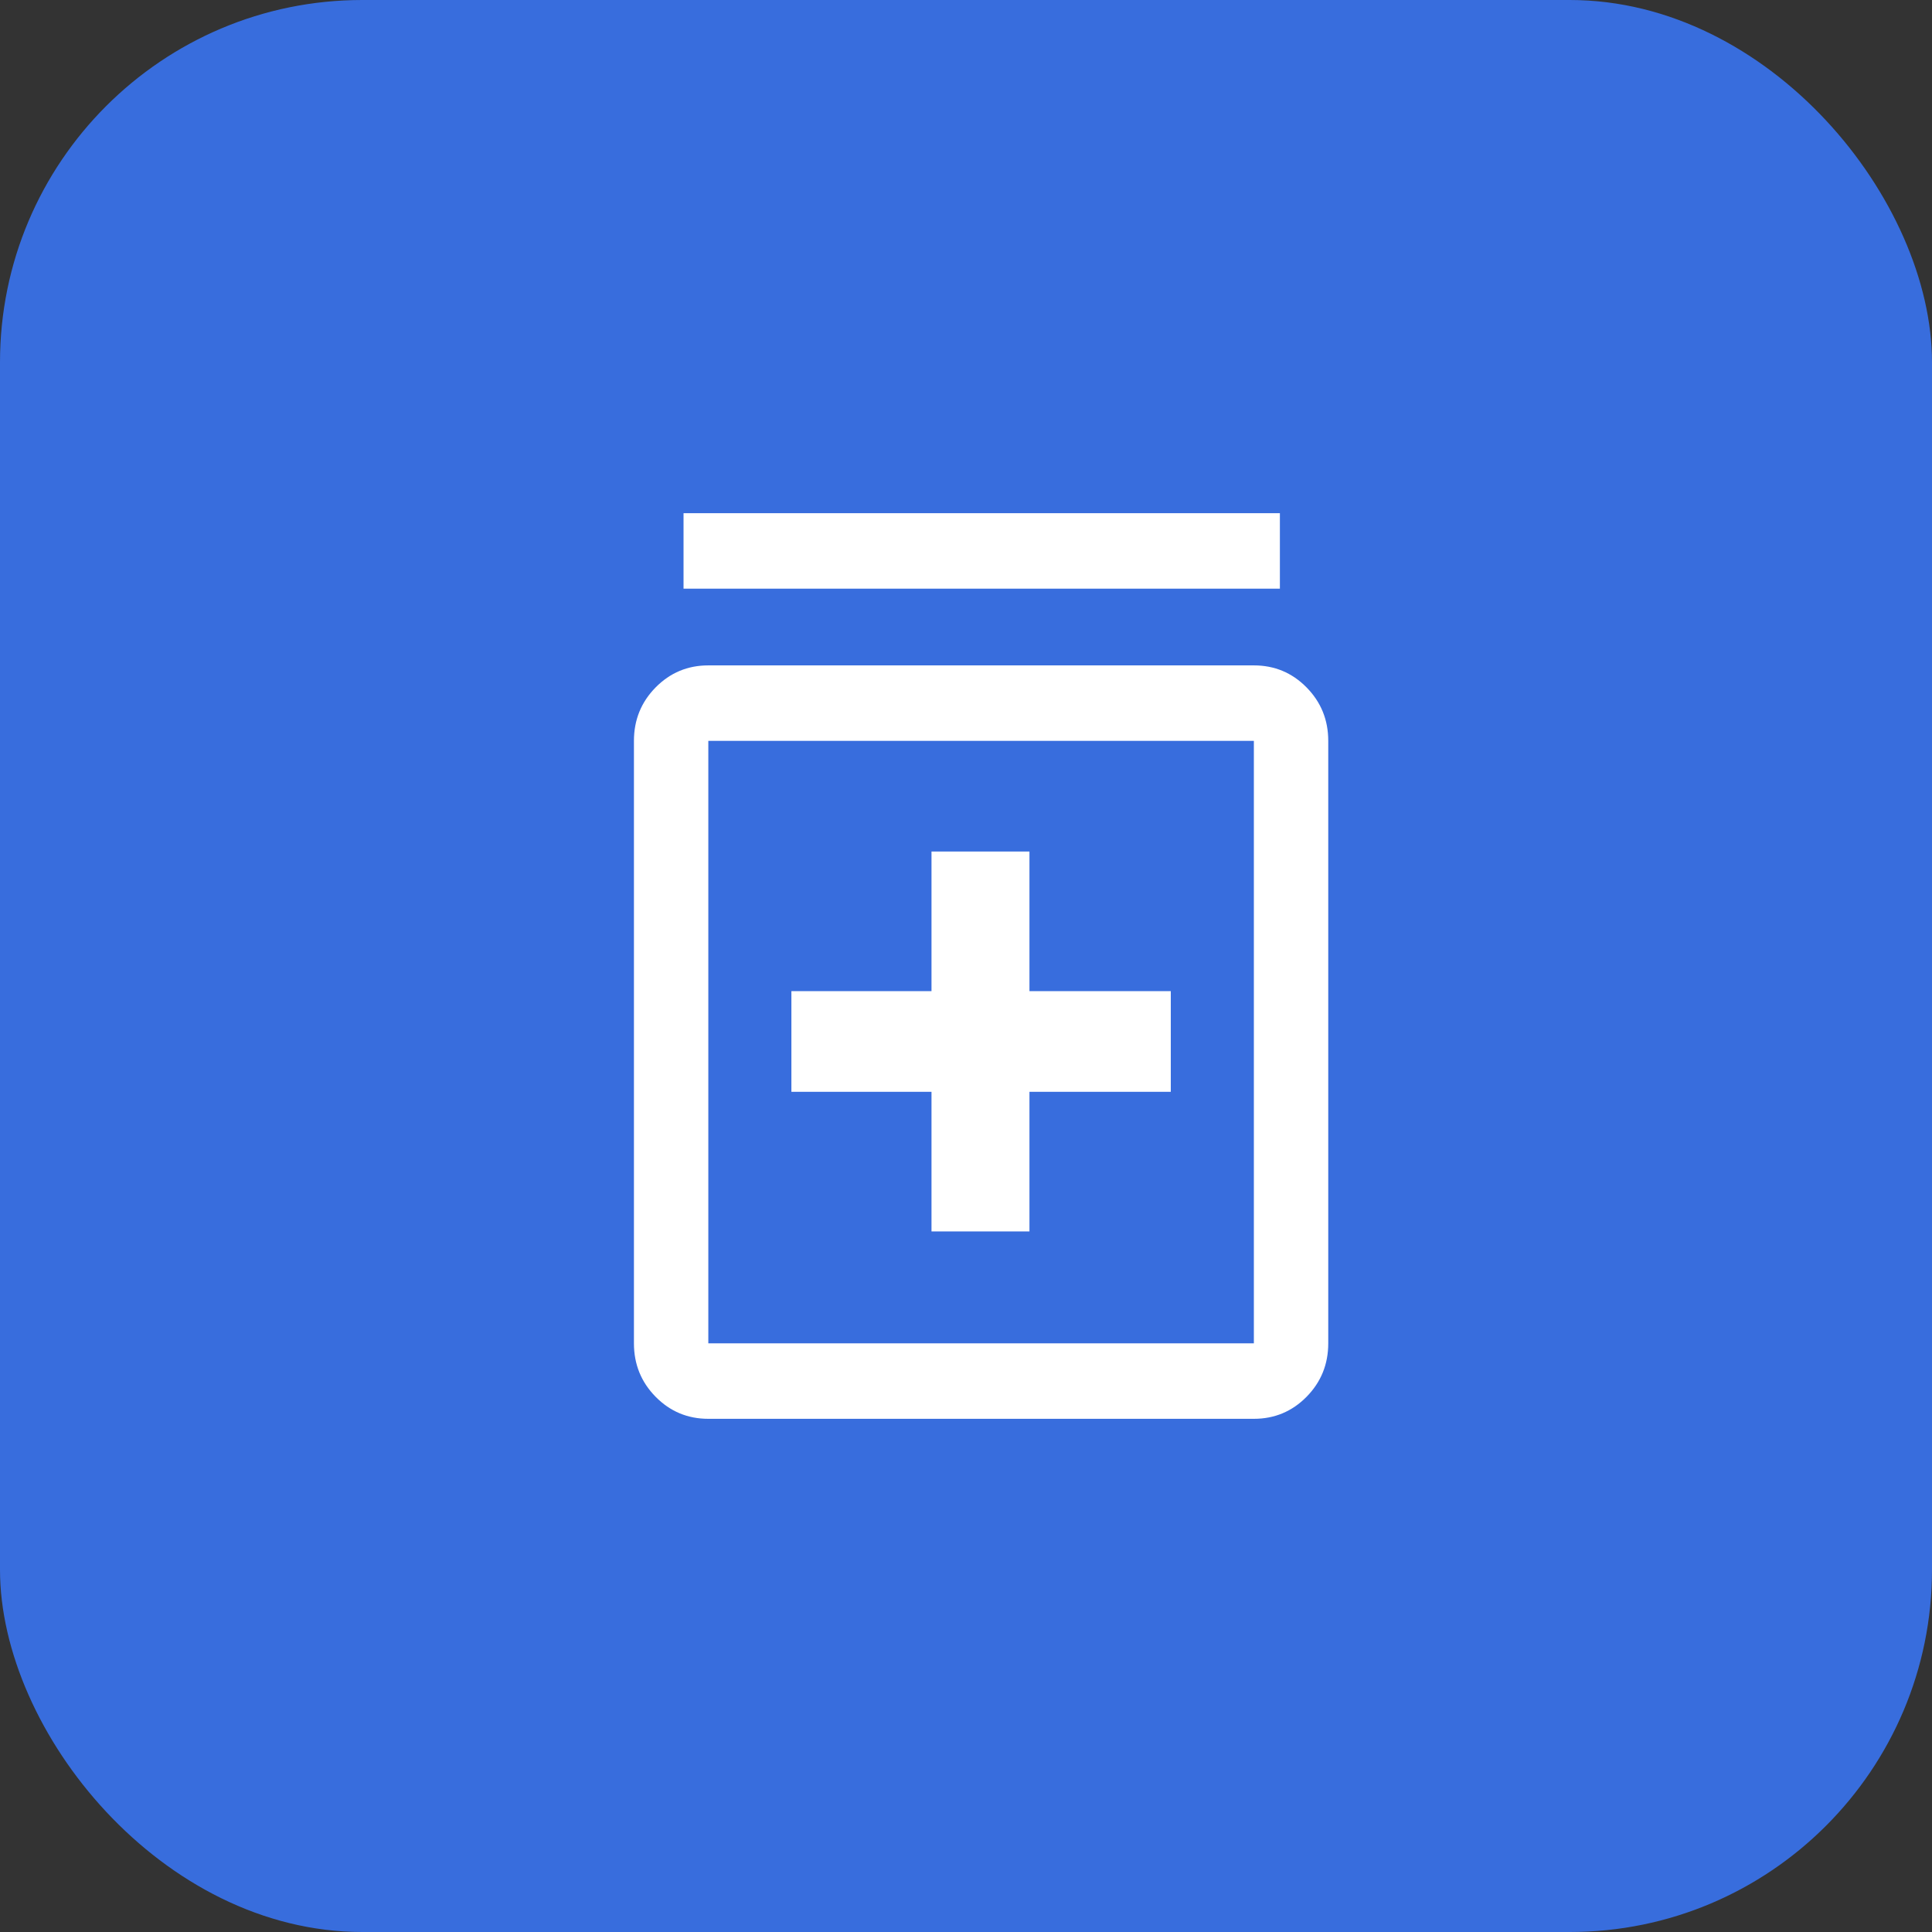
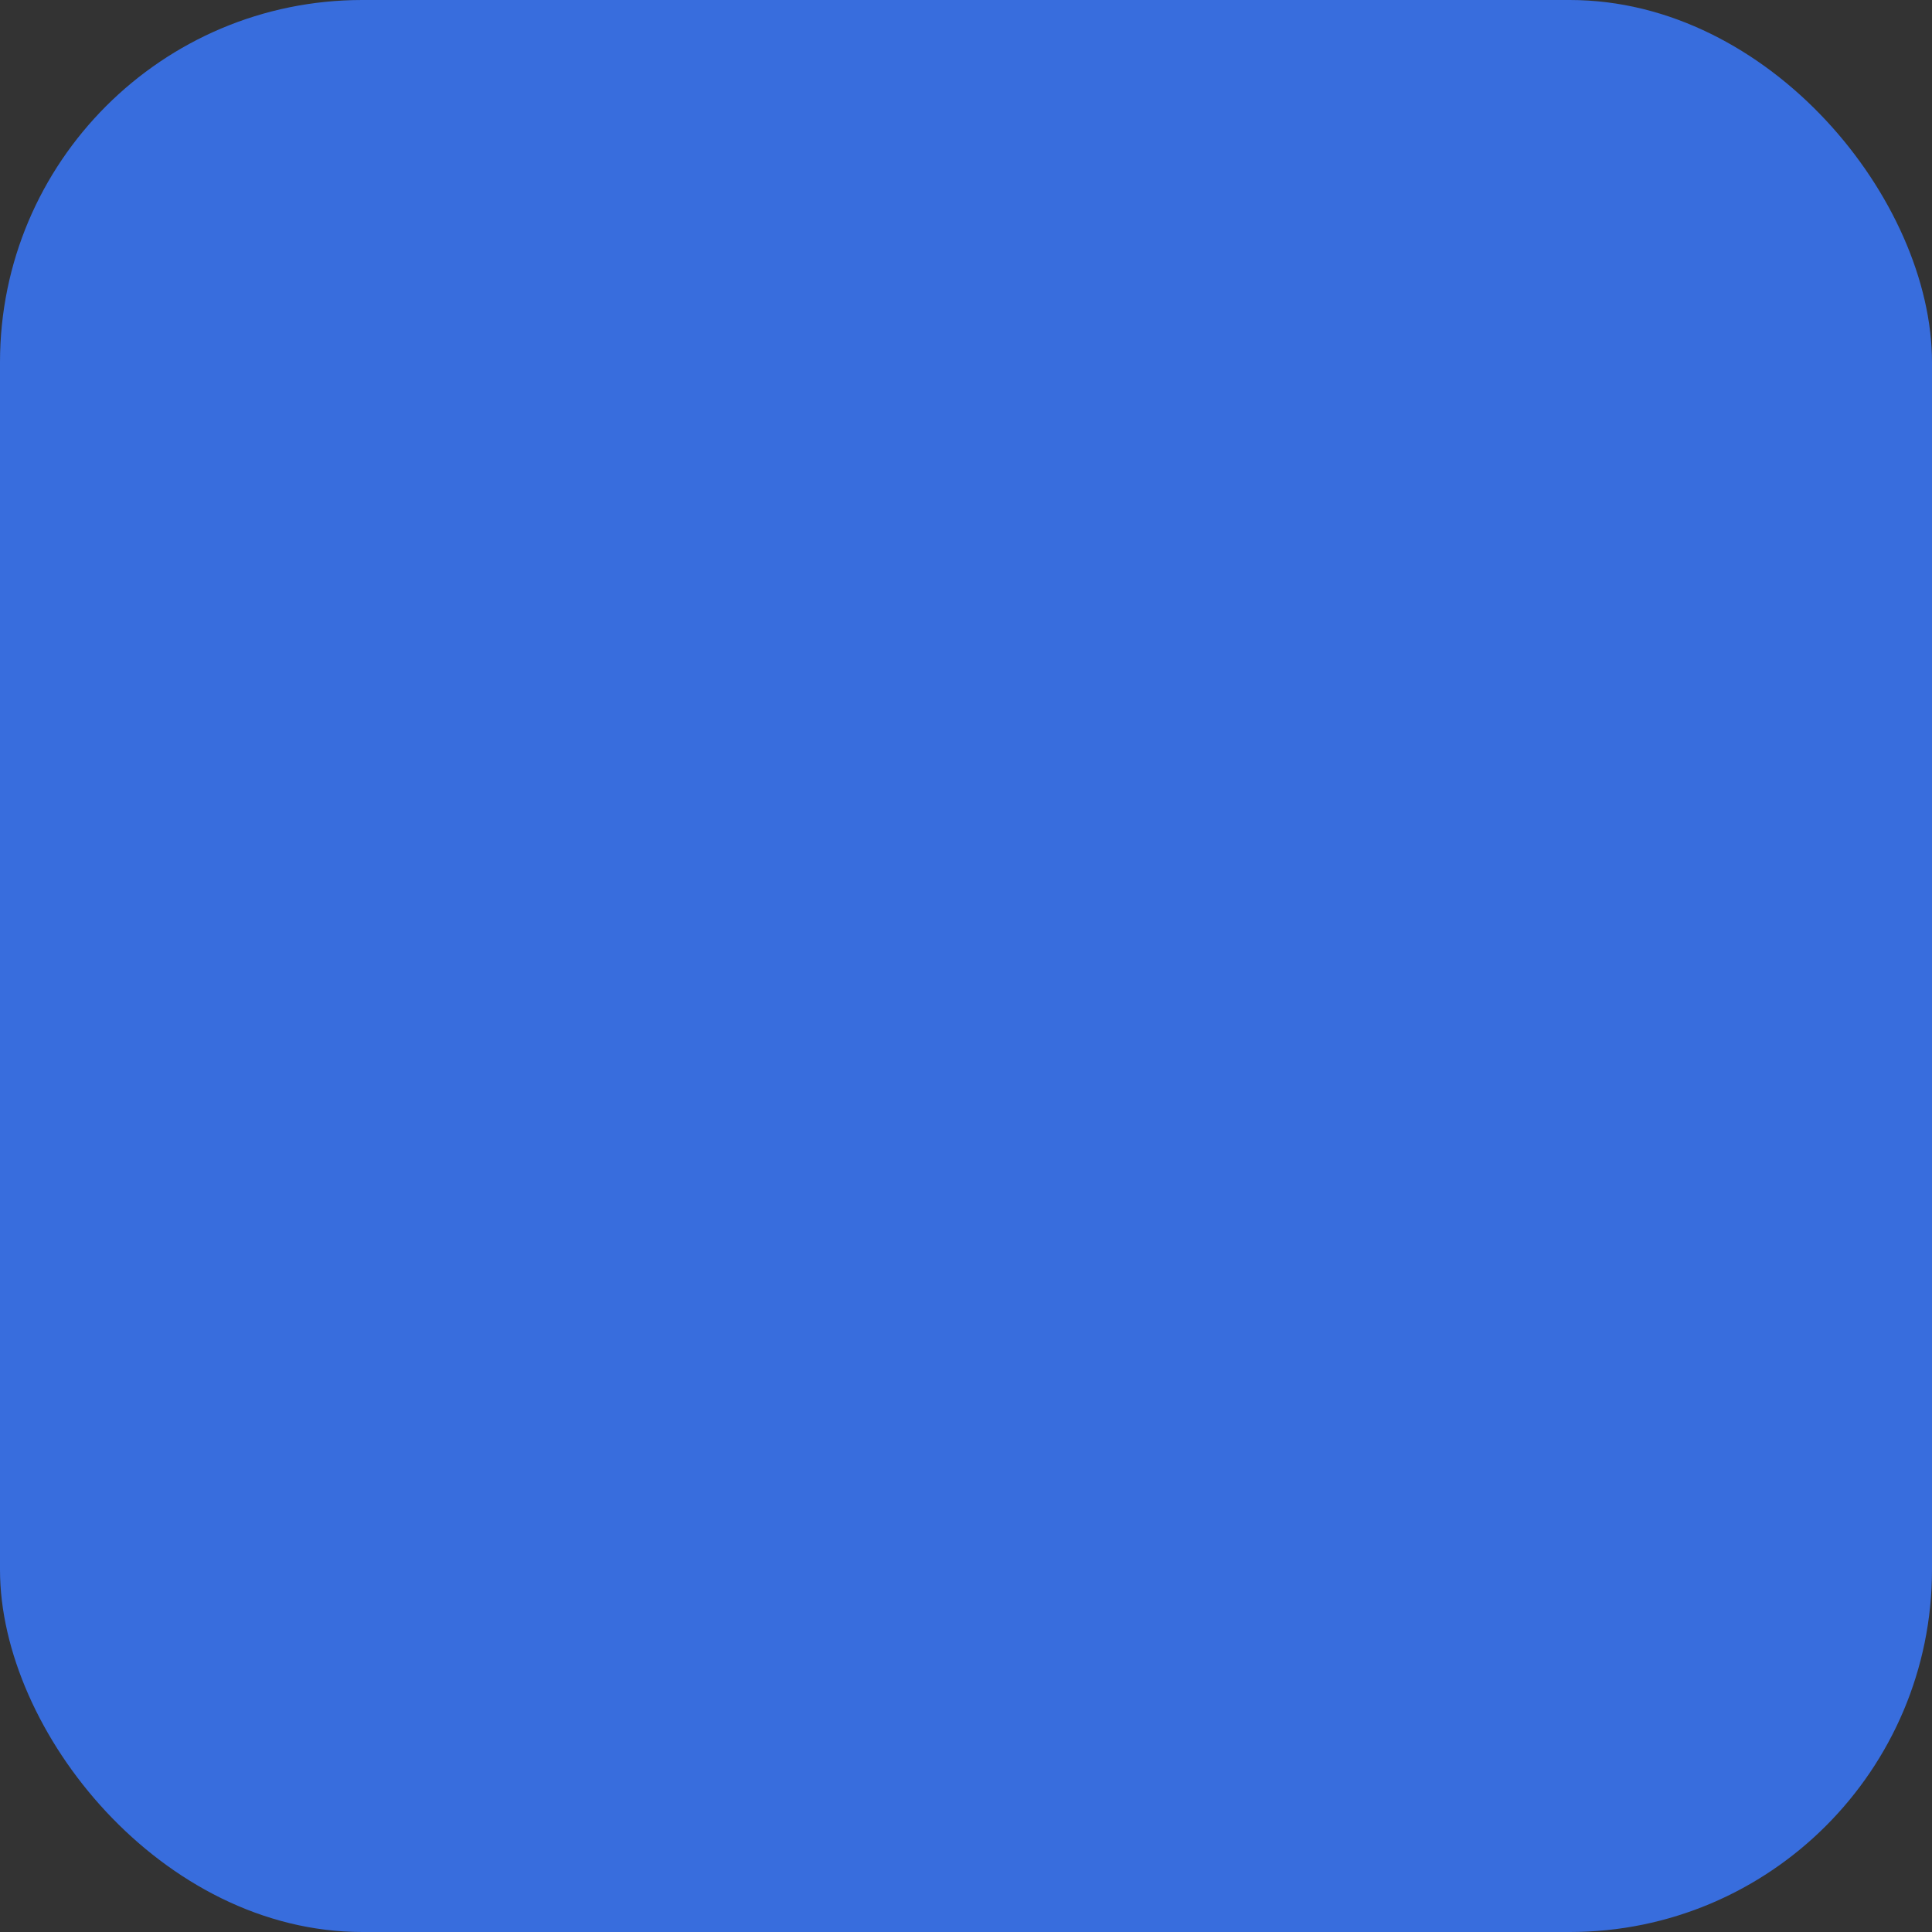
<svg xmlns="http://www.w3.org/2000/svg" width="64" height="64" viewBox="0 0 64 64" fill="none">
  <rect x="0" y="0" width="64" height="64" fill="#333333" stroke="none" />
  <rect width="64" height="64" rx="12" fill="#386DDD" />
-   <path d="M30.857 40.792H34.102V36.167H38.784V32.833H34.102V28.208H30.857V32.833H26.216V36.167H30.857V40.792ZM23.464 47C22.78 47 22.198 46.757 21.719 46.271C21.24 45.785 21 45.194 21 44.5V24.542C21 23.847 21.24 23.257 21.719 22.771C22.198 22.285 22.78 22.042 23.464 22.042H41.536C42.22 22.042 42.802 22.285 43.281 22.771C43.76 23.257 44 23.847 44 24.542V44.5C44 45.194 43.76 45.785 43.281 46.271C42.802 46.757 42.22 47 41.536 47H23.464ZM23.464 44.5H41.536V24.542H23.464V44.5ZM22.643 19.5V17H42.398V19.5H22.643ZM23.464 24.542V44.5V24.542Z" fill="white" />
</svg>